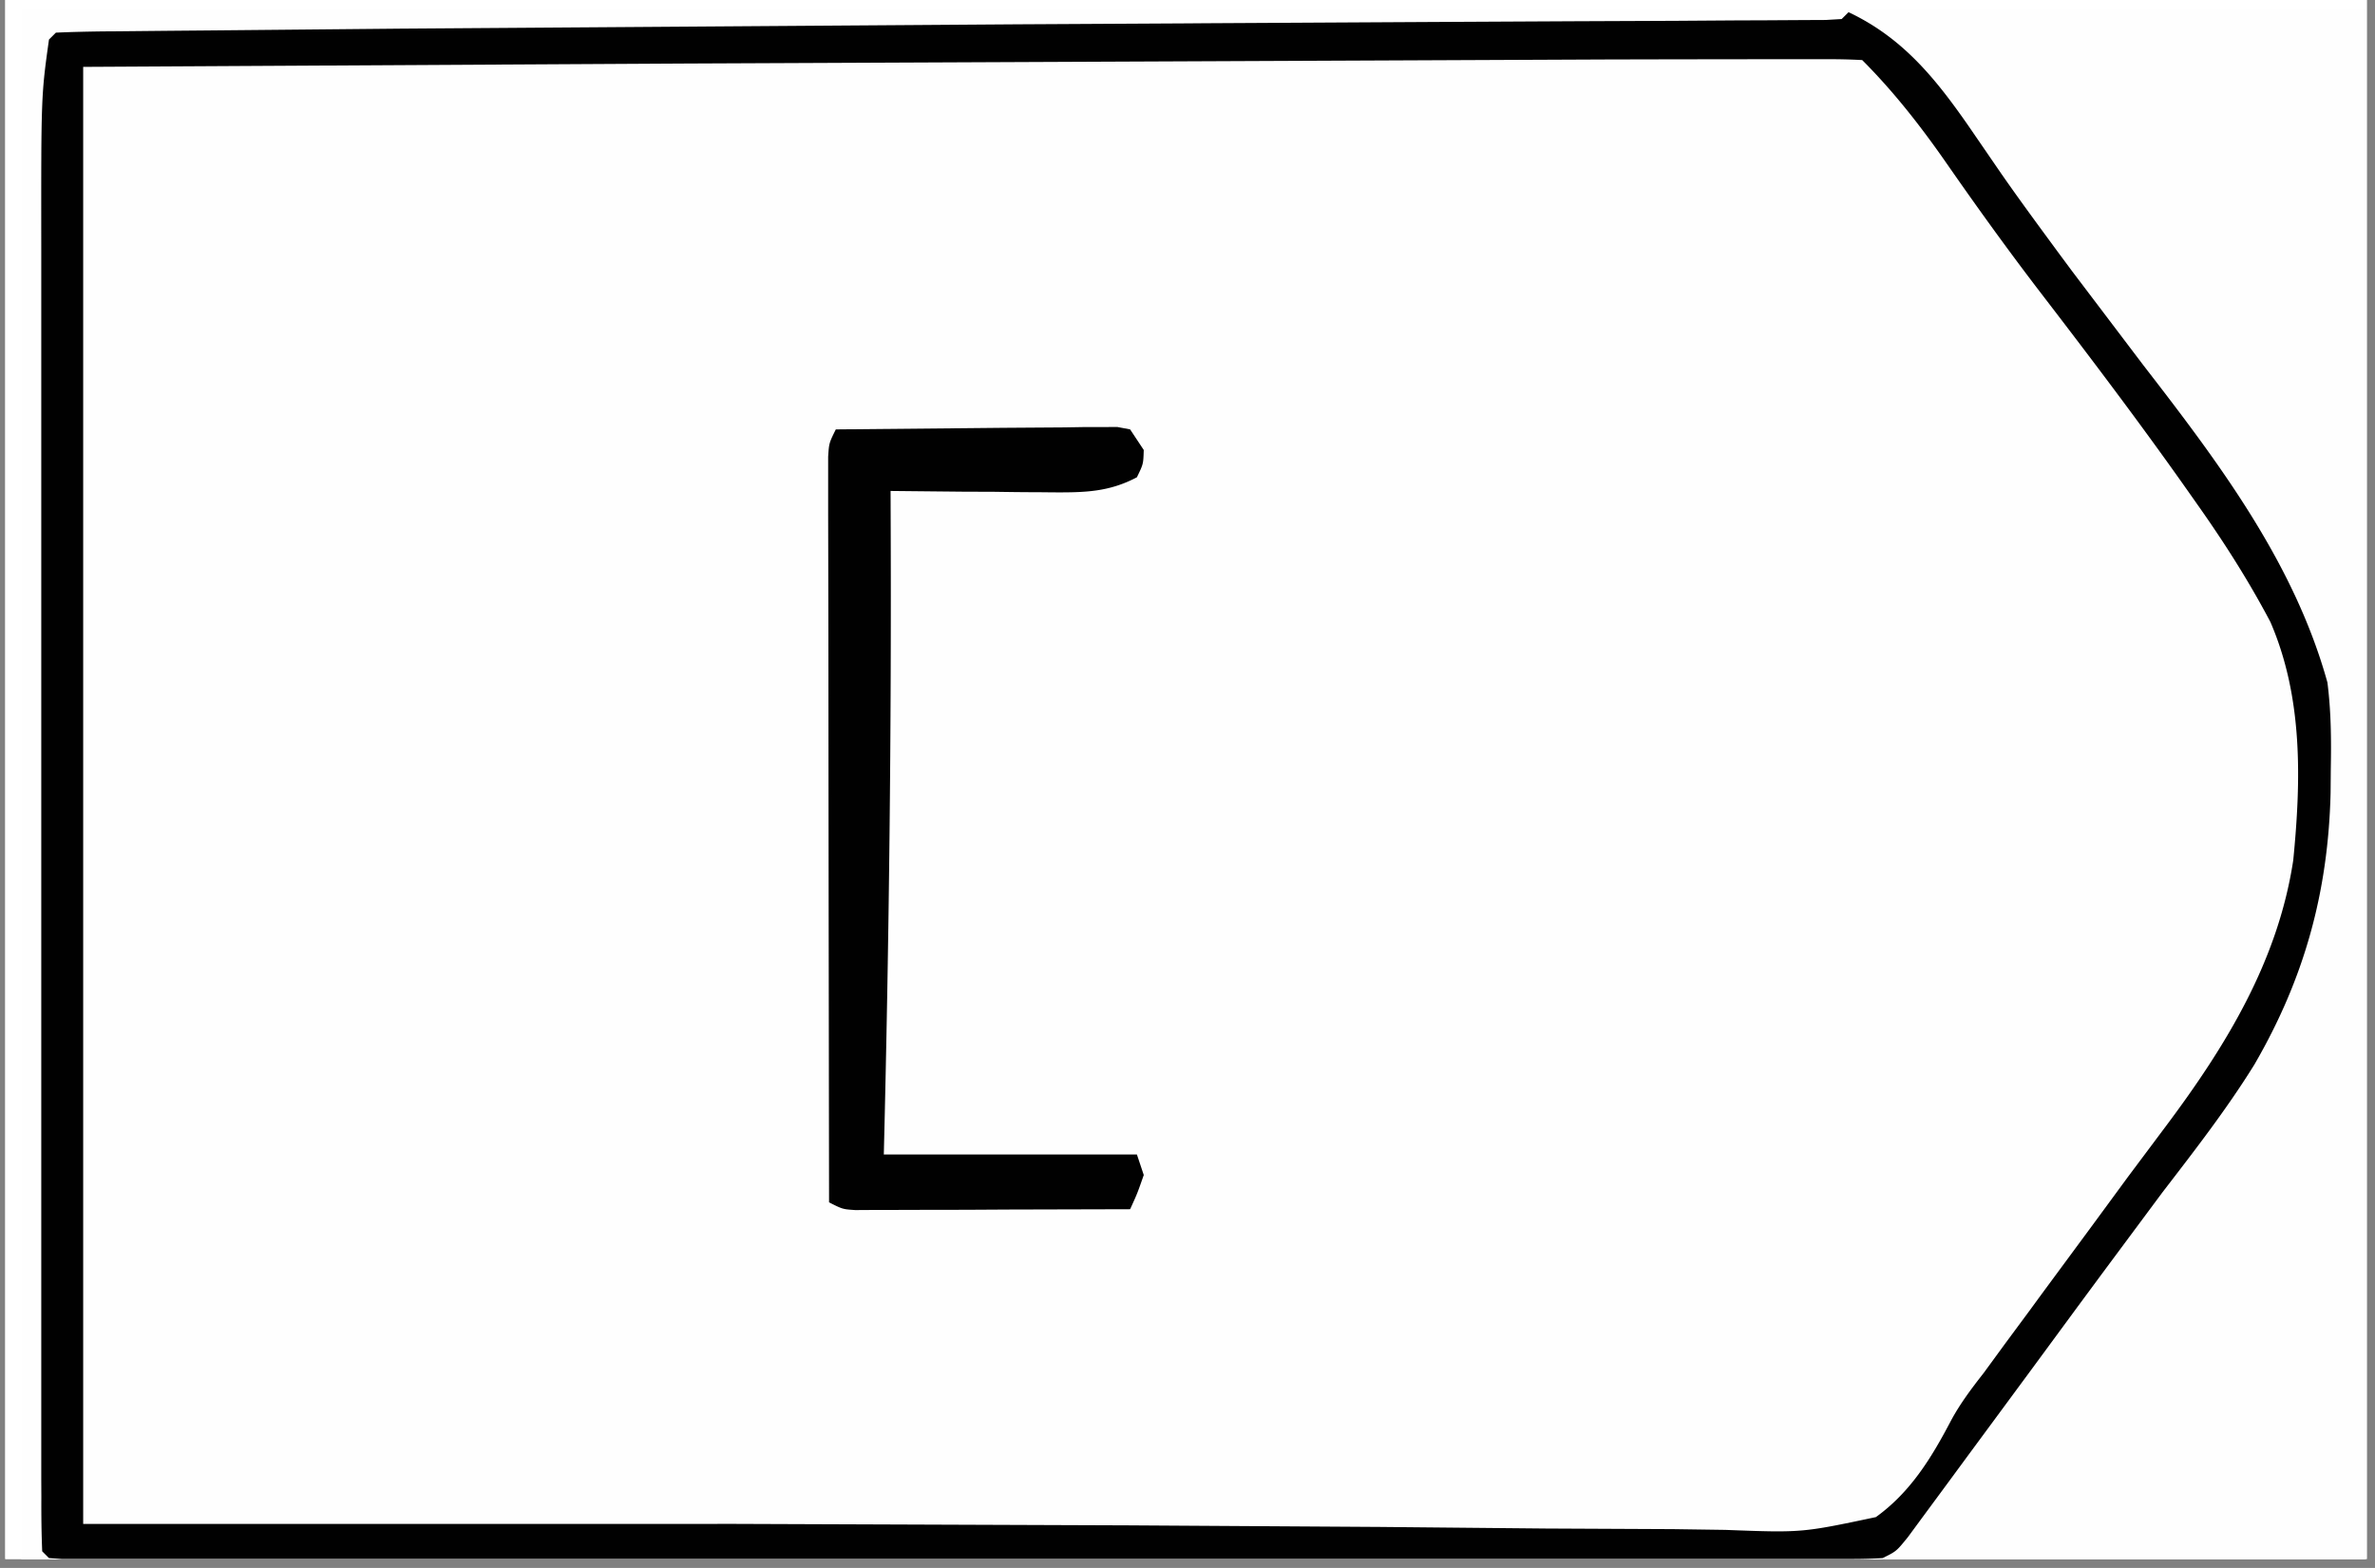
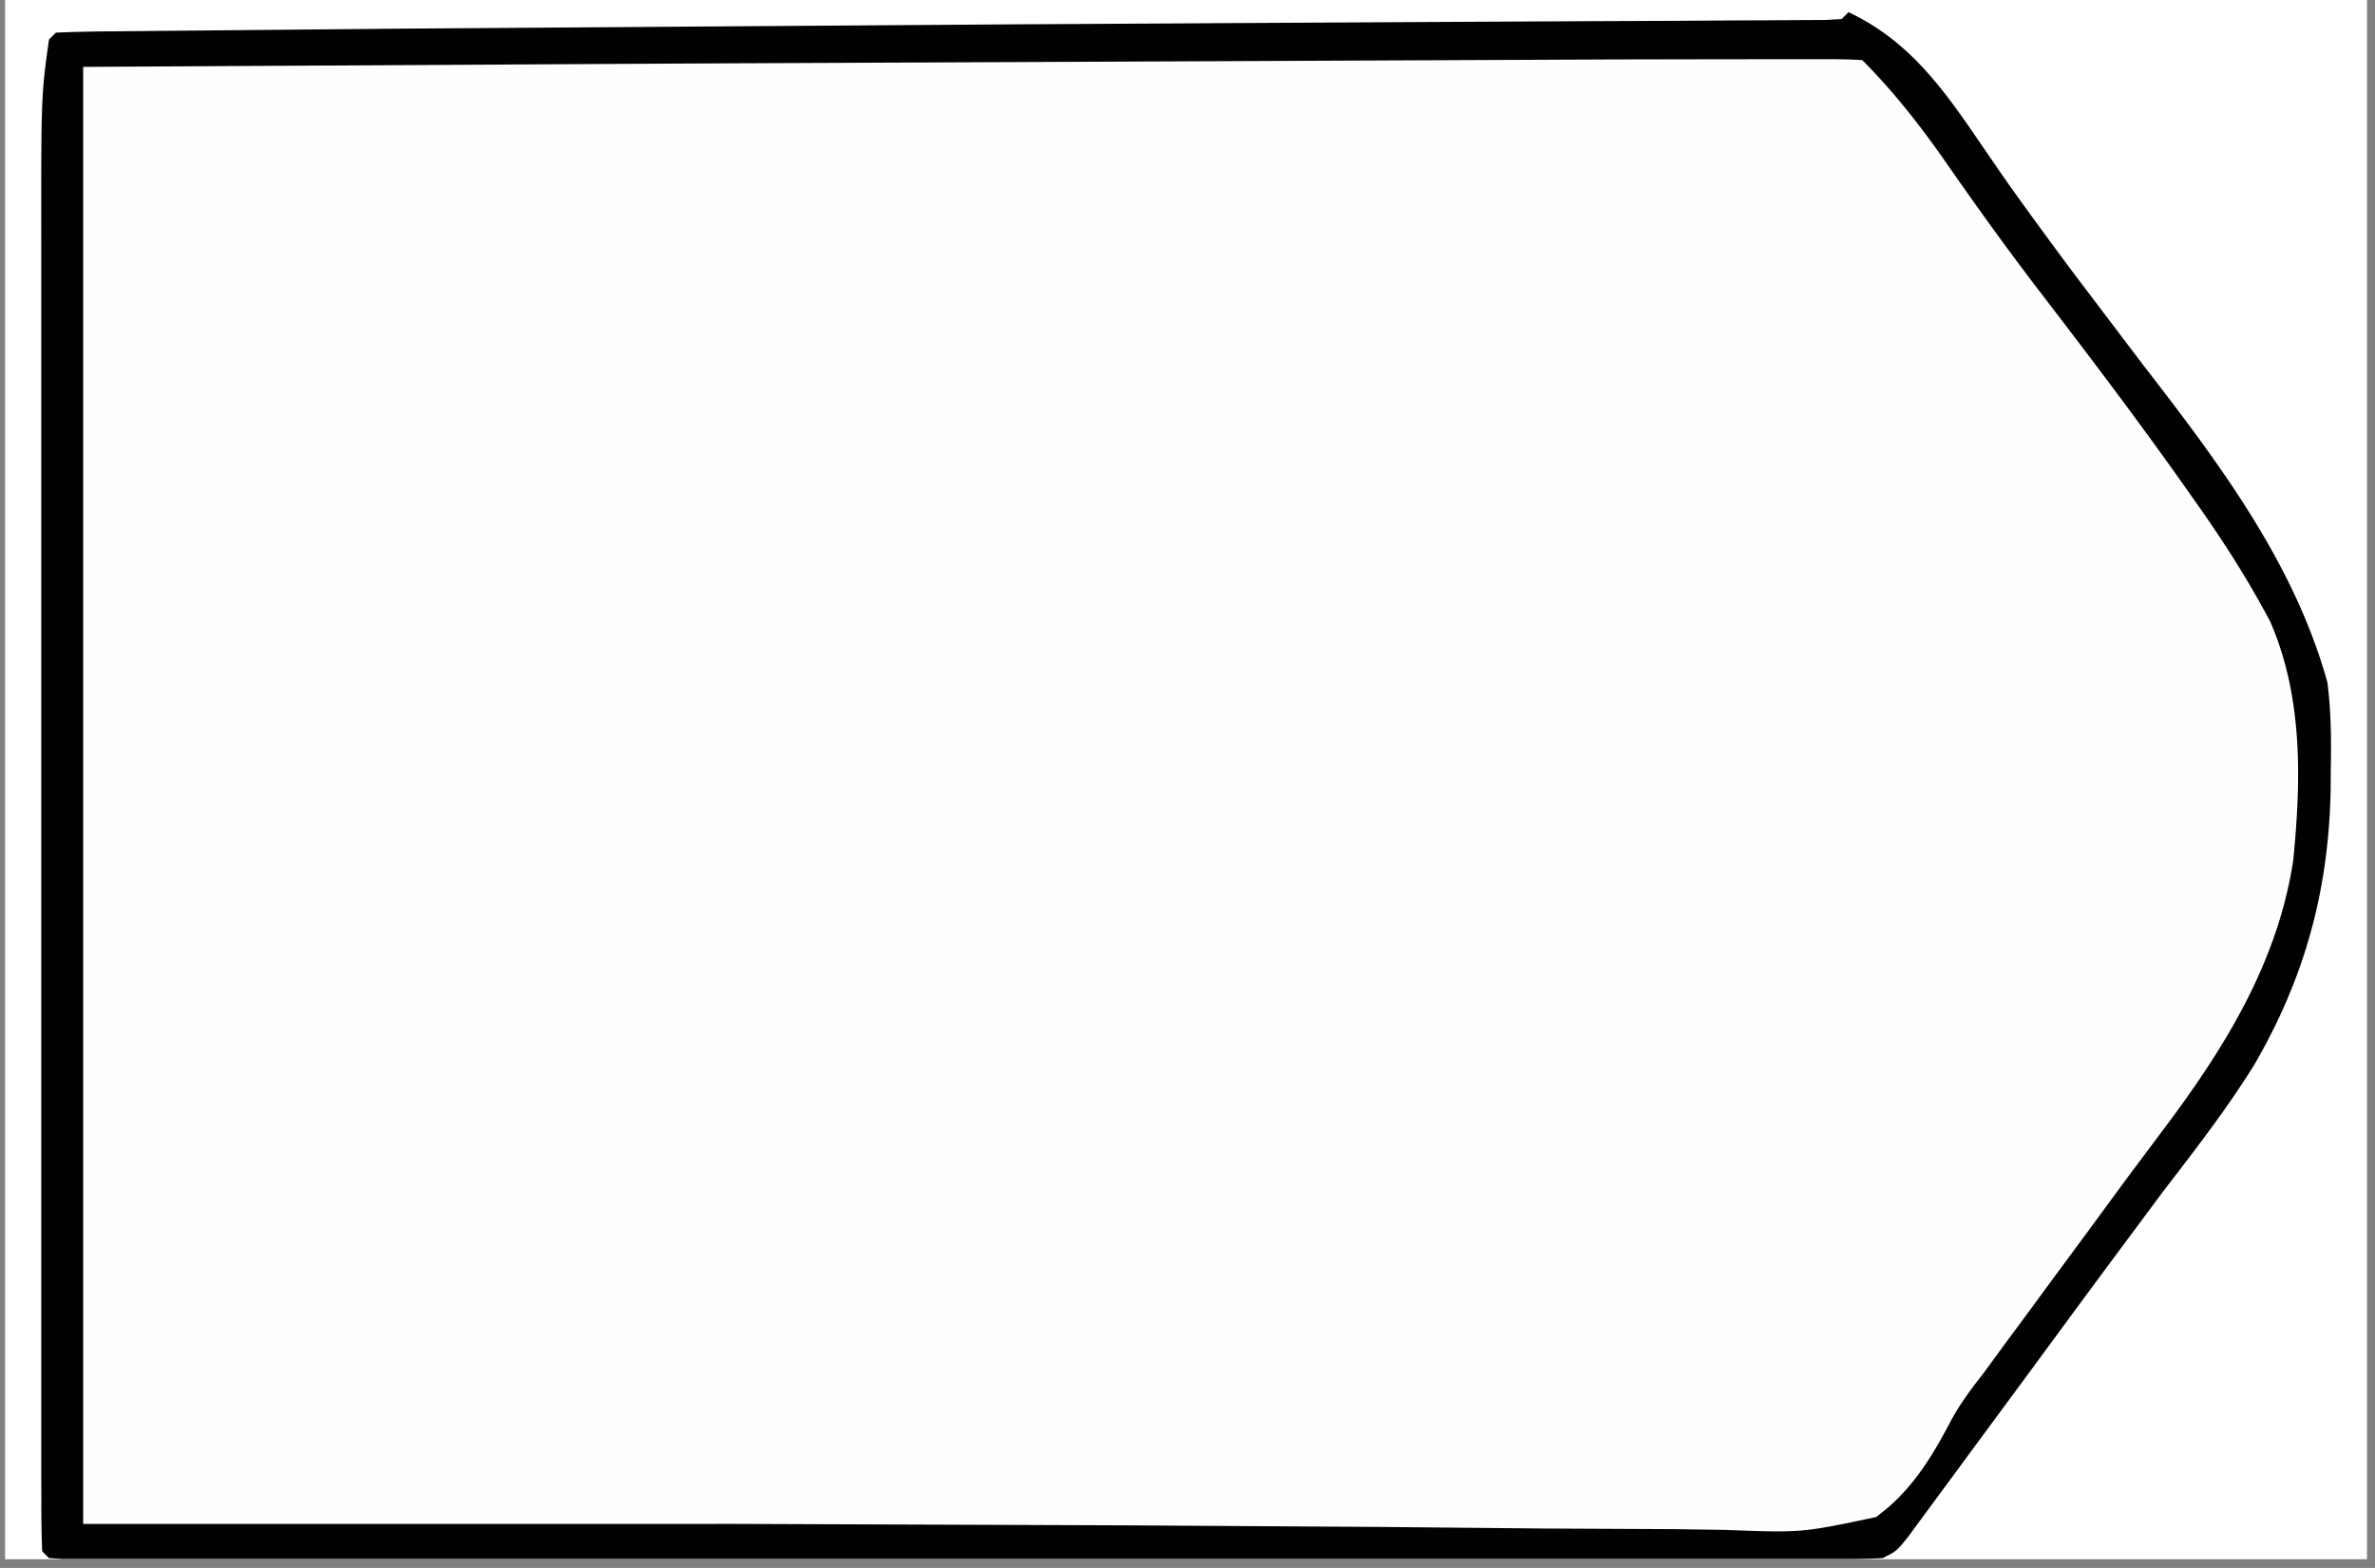
<svg xmlns="http://www.w3.org/2000/svg" width="265" zoomAndPan="magnify" viewBox="0 0 198.75 131.25" height="175" preserveAspectRatio="xMidYMid meet">
  <rect x="0" y="0" width="198.75" height="131.25" fill="#808080" stroke="none" />
  <defs>
    <clipPath id="A">
      <path d="M.441 0h197.621v130.504H.441zm0 0" clip-rule="nonzero" />
    </clipPath>
    <clipPath id="B">
      <path d="M1.793.781h196.129v129.723H1.793zm0 0" clip-rule="nonzero" />
    </clipPath>
    <clipPath id="C">
      <path d="M1.793.781h196.129V102H1.793zm0 0" clip-rule="nonzero" />
    </clipPath>
    <clipPath id="D">
-       <path d="M1.793.781h196.129V99H1.793zm0 0" clip-rule="nonzero" />
-     </clipPath>
+       </clipPath>
    <clipPath id="E">
-       <path d="M1.793.781h196.129v129.723H1.793zm0 0" clip-rule="nonzero" />
-     </clipPath>
+       </clipPath>
    <path id="F" d="M.441 0h197.621v130.504H.441zm0 0" />
-     <path id="G" d="M-19.875-13.125h238.5v157.5h-238.5z" />
+     <path id="G" d="M-19.875-13.125v157.5h-238.5z" />
  </defs>
  <g clip-path="url(#A)" fill="#fff">
    <use href="#F" />
    <use href="#F" />
  </g>
  <g clip-path="url(#B)">
    <g fill="#fff">
      <use href="#G" />
      <use href="#G" />
    </g>
    <g fill="#fefefe">
      <use href="#G" />
      <path d="M276.098-727.375l5.82-.008 6.734-.008h2.473 3.352 1.887c1.473.07 1.473.07 2.617.637v1.52l-.039 100.246v2.172l-.008 34.535-.008 35.629-.008 19.93.426 79.555.078 5.285.02 1.285.184 35.707v9.113 15.117 17.441 15.215 9 8.324 3.051 4.152 1.223c-.008 2.766-.008 2.766-.645 4.035-2.109.707-4.062.672-6.258.68l-1.402.02-3.031.027-4.848.043-10.375.09-11.867.113-4.68.035-15.277.348c-11.707.434-23.414.48-35.121.523l-9.109.035-15.777.063-23.059.09-37.789.156-4.555.02-90.437.363-80.523.426-1.266.008-13.383.105-138.461.34-24.301-.02h-10.52l-71.191-.027-.609-115.809v-1.336l.035-17.336.035-18.09.016-8.113.012-4.164.008-1.801c0-3.086-.09-6.145-.273-9.223-.551-9.238-.445-18.496-.434-27.754v-8.031l.008-13.867.008-20.047.008-32.551.012-31.594v-11.758l.035-81.059c2.258-1.062 4.059-1.293 6.547-1.293l2.289-.012h2.496l2.668-.008h7.355l7.969-.008 13.922-.02 20.508-.023 32-.047 81.914-.141 8.465-.02 154.492-.699 9.172-.062 99.859-.867 67.168-.535 10.723-.059 63.941-.27m-495.301 546.883c.816-.059 1.641-.086 2.465-.086l1.613-.02 1.809-.008 1.895-.02 6.336-.035 3.379-.023 42.527-.187 5.539-.008 1.395-.012 22.285-.121 22.883-.098 12.852-.074 10.945-.035 5.582-.035c9.117-.133 9.117-.133 12.523.762 1.531.863 2.195 1.625 3.367 3.027.629 1.07 1.223 2.16 1.781 3.27.645.887 1.313 1.766 1.992 2.633l1.871 2.555 1.027 1.41 8.723 12.023 3.781 5.195c12.859 17.496 12.859 17.496 14.508 27.281.348 3.398.313 6.766.16 10.172l-.078 1.801c-.836 8.477-5.488 16.633-10.344 23.488l-1.594 2.188-.922 1.262-5.043 6.844-5.008 6.891c-2.684 3.75-5.387 7.422-8.395 10.922-1.246 1.492-1.246 1.492-2.027 2.953-.965 1.633-1.906 2.988-3.234 4.344-2.102.809-4.059.754-6.301.691l-1.906.02c-2.102.008-4.211-.02-6.309-.055l-4.539.012a943.58 943.58 0 0 1-11.023-.055l-12.832-.055-22.891-.098-23.602-.105-5.512-.016-42.148-.168-4.43-.027-6.02-.035-1.789-.012-1.621-.008-1.402-.008c-1.125-.082-1.125-.082-2.27-.656-.523-1.57-.645-2.512-.664-4.133l-.016-1.5-.012-1.637-.016-1.75-.043-5.754-.039-4.059-.086-10.898-.055-6.758.035-82.754.035-1.293c.133-4.852.133-4.852.285-6.578zm-146.508-2.516l25.938-.348 16.574-.273 11.484-.152 6.684-.113c10.918-.348 10.918-.348 15.402 1.109 3.383 2.242 5.379 5.426 7.25 8.945 1.301 2.313 2.934 4.391 4.527 6.516l1.844 2.574 4.625 6.445 1.863 2.57 4.758 6.508c5.617 7.563 11.043 15.262 12.352 24.844.789 8.176-.363 15.793-3.613 23.34l-1.543 3.004-.789 1.527c-2.914 5.309-6.609 10.063-10.234 14.887l-4.324 5.879-2.969 4.043-1.34 1.816c-2.633 3.555-5.379 6.969-8.25 10.328-1.348 1.563-1.348 1.563-2.25 3.391l-1.332 1.648c-1.578.355-2.668.469-4.234.441l-1.312.02h-4.402l-3.227.016-8.977.02-9.609.035-18.742.035-21.066.027-41.863.051h-18.629-5.754-6.672-2.426c-1.109 0-2.207 0-3.309-.008h-1.859l-1.375-.07-.566-.566a46.59 46.59 0 0 1-.09-2.953l-.016-1.941v-2.156l-.02-2.25-.027-4.871-.043-7.758-.09-15.145-.105-19.098-.035-6.418-.523-27.277c-.273-7.723-.266-15.434-.23-23.148v-4.32l.035-10.355 11.133-.125 1.809-.023 22.723-.195 11.563-.082 31.285-.371M-120.902 3.848l1.934-.008c9.109-.008 18.211.152 27.32.461 4.254.145 8.488.152 12.754.09l1.594-.02 7.703-.141 2.754-.035 1.27-.055c1.176 0 1.176 0 3.258.313 1.605 1.301 1.605 1.301 2.863 2.863l.93 1.152.816 1.125.949 1.285.992 1.375 2.137 2.938 1.098 1.504 5.176 7.051 1 1.367 5.594 7.492 4.211 5.629.91 1.223c4.82 6.52 9.281 12.91 10.539 21.113.141 1.984.141 3.953.105 5.941l-.02 1.613-.059 3.121-.02 3.164c-.176 5.801-2.836 11.66-5.629 16.652a93.31 93.31 0 0 1-3.535 5.012l-1.578 2.109-2.605 3.465c-2.055 2.715-4.039 5.473-5.98 8.273-4.066 5.824-8.391 11.449-12.742 17.07l-.586 1.25c-.965 1.746-1.789 2.723-3.422 3.898-3.73 1.039-7.824.684-11.652.641l-3.617.016c-3.27.02-6.547 0-9.82-.016-3.445-.02-6.895 0-10.34.008a5498.78 5498.78 0 0 1-19.664-.016l-22.105-.012c-12.77.02-25.547.012-38.32-.027-5.723-.016-11.449-.016-17.184 0h-3.187l-5.84.027c-9.387.035-9.387.035-12.859-.621l-.578-.566c-.051-1.578-.078-3.137-.07-4.715l-.008-1.52.008-5.07-.008-3.617v-9.867V96.48l.008-17.324-.008-20.039V41.941 31.664l.008-9.656-.008-3.547.008-4.848-.008-1.41c.008-2.598.219-5.187.656-7.75l28.598-.223 13.293-.105 52.969-.277m279.027-186.633c1.504 1.043 1.504 1.043 2.613 2.438l1.285 1.586c1.691 2.297 3.34 4.637 4.945 7.016 1.691 2.5 3.492 4.93 5.289 7.359l1.027 1.391 5.273 7.094c3.898 5.23 7.711 10.453 11.063 16.066l1.008 1.691c3.574 6.492 4.434 13.531 4.344 20.84-.285 8.734-2.941 15.668-7.391 23.027-2.312 3.703-4.84 7.18-7.516 10.621a309.43 309.43 0 0 0-9.324 12.695c-1.859 2.672-3.828 5.215-5.891 7.723-1.34 1.703-2.492 3.496-3.625 5.332-.969 1.301-1.703 1.977-3.102 2.809-1.508.223-2.891.348-4.406.391l-1.355.055c-6.285.238-12.566.211-18.852.203h-4.227-10.219-8.301-3.609-22.52-19.328-24.883-1.187-8.305-11.148-4.105-5.574-1.656l-3.773-.07-.578-.578c-.051-1.594-.07-3.172-.07-4.762v-1.531-5.125-3.664-9.965-10.418-17.504-20.25-17.355-10.383-9.762-3.582-4.895-1.437c.008-2.242.098-4.297.648-6.48 14.852-.699 29.715-.707 44.574-.762l8.633-.043 21.508-.09 17.469-.082 20.398-.098 10.762-.043 10.086-.043 3.684-.02 5.051-.016 1.465-.012c3.27-.008 6.602.027 9.82.633M-337.086 1.598l19.363-.152 9.172-.113 4.527-.105c10.184-.34 10.184-.34 14.395.938 2.641 1.703 4.148 4.051 5.637 6.773l.629 1.242c.852 1.605 1.941 2.973 3.074 4.391l2.18 2.836c2.766 3.609 5.488 7.234 8.102 10.961a240.18 240.18 0 0 0 4.102 5.621c11.699 15.551 11.699 15.551 12.922 25.438.719 8.211.055 15.969-3.305 23.543-3.875 8.289-9.367 15.348-14.914 22.563l-6.684 8.965c-2.687 3.664-5.379 7.309-8.305 10.773l-.707 1.109c-1.004 1.418-1.914 2.43-3.309 3.477-2.648.672-5.289.609-8.012.566l-2.453.027c-2.234.008-4.457 0-6.691-.02a621.58 621.58 0 0 0-7.141.02 2708.85 2708.85 0 0 1-13.801-.008 2684.29 2684.29 0 0 0-15.863 0h-25.363c-10.227-.02-20.461 0-30.687.051l-12.703.055-9.668.043-8.879.02-3.18.016h-4.254l-1.25.02c-1.125-.008-1.125-.008-2.926-.223-1.355-2.02-1.48-3.309-1.719-5.719-.043-1.488-.07-2.953-.062-4.434v-1.312l.008-4.363.012-3.172.254-40.895.07-9.09.863-58.707 54.242-.867 8.59-.078 43.734-.187M235.746-184.02l1.598-.016 1.746-.012 1.852-.016 6.184-.055 4.422-.035 40.379-.211 5.406-.02h1.355l21.738-.152 22.332-.121 12.539-.082 11.797-.043 4.324-.043c8.906-.16 8.906-.16 12.301.895 2.215 1.426 3.563 3.324 4.813 5.613l.914 1.832a67.98 67.98 0 0 0 1.746 2.395l1.477 2.113.844 1.203 2.801 4.02 1.09 1.566 4.672 6.723 5.352 7.563c5.973 8.184 10.535 16.297 11.797 26.52.484 8.832-.781 17.141-4.582 25.199-3.43 6.508-7.816 12.324-12.23 18.203l-3.84 5.305-1.355 1.906-.707.992-8.207 11.387-1.285 1.754-1.035 1.391-.852 1.129c-.984 1.035-1.809 1.469-3.129 2.02-1.258.145-1.258.145-2.648.145l-1.613.008-1.766-.008-1.887.008c-2.082 0-4.176-.008-6.266-.008h-4.484-10.918l-12.707-.012c-7.562 0-15.121-.008-22.68-.016-7.34 0-14.676-.012-22.016-.012h-2.738c-8.348 0-16.695 0-25.043-.008h-8.871c-3.98 0-7.949-.008-11.93-.008h-4.387c-1.984 0-3.977-.008-5.965-.008h-1.781l-1.602-.012h-1.391l-1.039-.07-.574-.566c-.055-1.613-.082-3.211-.07-4.816l-.012-1.551v-5.176l-.008-3.699-.008-10.062v-8.398l-.012-19.801-.008-20.445-.016-17.527v-10.48l-.012-9.852v-3.629-4.93l-.008-1.461c.008-1.746.082-3.316.594-5l.711-.863c1.648-.539 3.172-.656 4.898-.664M154.695 1.02c4.527 2.137 7.281 5.551 10.082 9.586l2.703 3.938c1.598 2.297 3.262 4.547 4.918 6.801l1.02 1.375 5.949 7.855c6.281 8.121 12.617 16.52 15.402 26.555.309 2.438.328 4.824.281 7.27l-.016 1.98c-.203 8.316-2.199 15.535-6.383 22.742-2.32 3.742-5.031 7.227-7.707 10.711l-5.07 6.828-1.996 2.703-4.121 5.605-5.016 6.801-1.727 2.348-2.172 2.945-1.187 1.613c-.957 1.18-.957 1.18-2.102 1.746-.848.055-1.691.078-2.543.078h-5.316-6.355-4.527-11.059-8.988-3.883-24.332-20.906-28.121-8.977-10.937-5.582-6.035-4.84l-1.055-.078-.566-.566c-.062-1.516-.078-3.023-.07-4.539l-.008-1.465v-4.875-3.484-9.496-9.941-16.723-19.293-16.562-9.898-9.316-3.414c-.012-12.832-.012-12.832.645-17.539l.578-.578c1.301-.059 2.613-.086 3.914-.105l1.277-.008 4.289-.043 3.137-.027 8.75-.082 7.441-.07 51.66-.363 14.16-.078 1.578-.012 18.895-.105 12.023-.062 8.422-.035 5.141-.035 2.375-.008 3.223-.02 1.82-.008 1.336-.078zm164.02-.211l22.148-.277 14.684-.219 10.109-.125 5.852-.098c9.563-.266 9.563-.266 13.355.93 2.898 1.855 4.645 4.504 6.246 7.477 1.004 1.781 2.234 3.379 3.457 5.008l1.398 1.996 5.07 7.102.949 1.305 6.035 8.219c11.539 15.527 11.539 15.527 13.266 24.543.879 8.559 1.063 17.617-2.445 25.59-3.449 7.438-8.312 13.816-13.312 20.27-2.703 3.512-5.199 7.148-7.672 10.816-2.289 3.371-4.699 6.617-7.215 9.816-1 1.293-1.957 2.617-2.879 3.973l-1.18 1.578c-1.551.516-2.465.648-4.059.656l-1.445.016H379.5l-1.664.02-3.582.027-5.664.043-12.035.098-13.93.105-5.582.035-3.43.039h-1.57l-1.445.016-1.258.008c-1.215.082-2.277.348-3.445.648a76.99 76.99 0 0 1-3.547.078h-2.074l-2.152-.008-2.152.008h-3.961c-1.578-.078-1.578-.078-3.297-.645-1.633-.055-3.254-.082-4.883-.082h-1.516-4.965-3.437-7.215-9.262-7.105-3.414-4.766-1.43c-2.047.012-3.863.125-5.828.648-1.543.098-3.031.055-4.582 0l-.566-.566c-1.262-.027-2.508-.008-3.758.027l-2.324.035-3.66.078-3.535.063-2.145.043-1.762-.246c-.961-.859-.961-.859-1.711-2.289a43.16 43.16 0 0 1-.207-4.867l-.008-1.508.02-5 .008-3.59.027-9.766.027-8.164.133-28.375.008-2.285.223-31.426.051-6.465.09-10.141.027-3.742.051-5.09.012-1.527c.016-1.152.051-2.305.105-3.457l.574-.574a32.02 32.02 0 0 1 2.289-.09l1.504-.02 1.676-.008 1.766-.016 5.91-.047 4.234-.035 26.234-.176 2.516-.012 1.266-.008 6.461-.035 32.871-.336" />
    </g>
    <path fill="#010101" d="M189.875-469.828l14.129-.133 9.914-.117 9.137-.09 3.281-.051c3.102-.07 6.043-.09 9.082.566 1.969 1.453 2.934 2.988 4.016 5.152l1.613 2.117 1.57 2.102.875 1.172 7.719 10.438 5.328 7.129c14.469 18.992 14.469 18.992 15.887 29.898.789 8.449-.301 16.102-3.793 23.867-1.859 4.035-4.039 7.66-6.617 11.277l-1.066 1.508a189.31 189.31 0 0 1-7.504 9.789c-2.215 2.715-4.281 5.523-6.32 8.391-2.328 3.262-4.695 6.488-7.16 9.652l-.762.996c-1.32 1.684-2.527 3.094-4.352 4.203-1.621.219-1.621.219-3.555.23l-2.25.035h-2.516l-2.711.027-7.605.051-8.242.063-15.402.105-20.375.145-1.469.008-1.48.008-29.051.223-9.227.063-14.824.105-6.895.055c-20.555.156-20.555.156-27.848-.551l-.574-.566a124.32 124.32 0 0 1-.082-4.824v-1.551-5.18l-.008-3.699-.008-10.07v-8.398l-.008-19.809-.02-20.465-.008-17.535-.012-10.48v-9.871-3.625-4.93l-.008-1.465c.008-1.168.07-2.34.152-3.5l1.141-1.723c1.402-.223 1.402-.223 3.199-.23l2.074-.016h2.289l2.41-.02 6.617-.016 7.047-.035 15.227-.062 9.418-.035h1.57l3.137-.02 18.93-.062 35.988-.246m-105.609 4.184v120.816l48.273.039 14.906.008 29.172-.027 18.816.008 13.426.012 7.871.016h7.266l2.648.02c2.617.043 5.078 0 7.633-.648 1.992-1.453 3.25-3.094 4.582-5.152l2-2.625 1.934-2.668 2.109-2.891 1.02-1.402c1.258-1.711 2.551-3.375 3.855-5.051 7.148-9.25 14.055-18.461 18.281-29.457l.594-1.437c1.879-5.152 1.641-10.934.754-16.277-3.004-12.406-11.133-22.043-18.84-31.867l-4.547-5.914-1.703-2.227c-1.523-1.996-2.879-3.988-4.094-6.207-1.648-2.863-3.352-5.531-5.945-7.645-4.105-1.773-8.766-1.312-13.137-1.176-1.32 0-2.641 0-3.961-.012l-10.723.125-11.273.078-18.937.18-19.391.195-1.203.008-4.797.027-36.937.328-3.828.043-1.809.02-1.559.016c-7.508.117-14.949.426-22.457.746M318.715.809l22.148-.277 14.684-.219 10.109-.125 5.852-.098c9.563-.266 9.563-.266 13.355.93 2.898 1.855 4.645 4.504 6.246 7.477 1.004 1.781 2.234 3.379 3.457 5.008l1.398 1.996 5.07 7.102.949 1.305 6.035 8.219c11.539 15.527 11.539 15.527 13.266 24.543.879 8.559 1.063 17.617-2.445 25.59-3.449 7.438-8.312 13.816-13.312 20.27-2.703 3.512-5.199 7.148-7.672 10.816-2.289 3.371-4.699 6.617-7.215 9.816-1 1.293-1.957 2.617-2.879 3.973l-1.18 1.578c-1.551.516-2.465.648-4.059.656l-1.445.016H379.5l-1.664.02-3.582.027-5.664.043-12.035.098-13.93.105-5.582.035-3.43.039h-1.57l-1.445.016-1.258.008c-1.215.082-2.277.348-3.445.648a76.99 76.99 0 0 1-3.547.078h-2.074l-2.152-.008-2.152.008h-3.961c-1.578-.078-1.578-.078-3.297-.645-1.633-.055-3.254-.082-4.883-.082h-1.516-4.965-3.437-7.215-9.262-7.105-3.414-4.766-1.43c-2.047.012-3.863.125-5.828.648-1.543.098-3.031.055-4.582 0l-.566-.566c-1.262-.027-2.508-.008-3.758.027l-2.324.035-3.66.078-3.535.063-2.145.043-1.762-.246c-.961-.859-.961-.859-1.711-2.289a43.16 43.16 0 0 1-.207-4.867l-.008-1.508.02-5 .008-3.59.027-9.766.027-8.164.133-28.375.008-2.285.223-31.426.051-6.465.09-10.141.027-3.742.051-5.09.012-1.527c.016-1.152.051-2.305.105-3.457l.574-.574a32.02 32.02 0 0 1 2.289-.09l1.504-.02 1.676-.008 1.766-.016 5.91-.047 4.234-.035 26.234-.176 2.516-.012 1.266-.008 6.461-.035 32.871-.336m-38.453 3.793l-45.41.426v.949l-.266 64.621-.168 18.613-.055 6.348-.086 11.961-.012 1.152-.023 7.184-.02 3.402-.008 2.086v1.844c0 1.578 0 1.578.637 3.227l62.383.035 20.789.008 21.34.012 13.16.008 10.102.008h4.141 5.652l1.648.008c5.141.02 5.141.02 10.23-.645 1.699-1.262 1.699-1.262 2.895-3.043l.703-.93 1.426-1.941c.672-.922 1.363-1.82 2.063-2.723 2.059-2.66 3.98-5.363 5.754-8.219 1.461-2.344 3.031-4.559 4.723-6.73l.727-.93 3.172-4.055c6.16-7.863 11.93-16.277 13.465-26.402.449-7.52.246-14.41-3.066-21.301-2.785-5.441-6.508-10.238-10.191-15.09l-5.07-6.836-1.984-2.707-4.121-5.594-1.066-1.437-1.957-2.668c-.602-.824-1.223-1.641-1.859-2.437-1.031-1.48-1.031-1.48-1.766-3.219-.922-1.828-1.711-3.121-3.25-4.469-3.449-1.949-8.023-1.48-11.867-1.473l-4.832.098-6.414.047-11.008.113-15.785.168-24.734.25-29.988.281m-617.348-3.004l19.363-.152 9.172-.113 4.527-.105c10.184-.34 10.184-.34 14.395.938 2.641 1.703 4.148 4.051 5.637 6.773l.629 1.242c.852 1.605 1.941 2.973 3.074 4.391l2.18 2.836c2.766 3.609 5.488 7.234 8.102 10.961a240.18 240.18 0 0 0 4.102 5.621c11.699 15.551 11.699 15.551 12.922 25.438.719 8.211.055 15.969-3.305 23.543-3.875 8.289-9.367 15.348-14.914 22.563l-6.684 8.965c-2.687 3.664-5.379 7.309-8.305 10.773l-.707 1.109c-1.004 1.418-1.914 2.43-3.309 3.477-2.648.672-5.289.609-8.012.566l-2.453.027c-2.234.008-4.457 0-6.691-.02a621.58 621.58 0 0 0-7.141.02 2708.85 2708.85 0 0 1-13.801-.008 2684.29 2684.29 0 0 0-15.863 0h-25.363c-10.227-.02-20.461 0-30.687.051l-12.703.055-9.668.043-8.879.02-3.18.016h-4.254l-1.25.02c-1.125-.008-1.125-.008-2.926-.223-1.355-2.02-1.48-3.309-1.719-5.719-.043-1.488-.07-2.953-.062-4.434v-1.312l.008-4.363.012-3.172.254-40.895.07-9.09.863-58.707 54.242-.867 8.59-.078 43.734-.187m-103.707 4l-.762 56.941-.035 5.25-.09 12.324-.098 12.625-.078 11.059-.055 6.508-.043 7.145-.027 2.137-.008 1.953-.008 1.691c.051 1.348.246 2.473.637 3.762l46.473.023 21.59.02 18.859.008 9.949.012 20.199-.047 11.371.055 7.781.027 3.676.043c5.398.188 5.398.188 10.688-.719 1.941-1.18 3.086-2.785 4.289-4.699l.859-1.598 1.809-2.445 1.668-2.352a302.27 302.27 0 0 1 7.355-9.91c3.543-4.586 6.957-9.215 10.18-14.027l.977-1.457c4.254-6.445 8.055-13.742 8.605-21.578.23-6.785-1.25-12.609-4.254-18.656l-.629-1.34c-2.613-5.203-6.238-9.746-9.73-14.391l-5.273-7.137-7.641-10.207c-1.008-1.328-1.809-2.676-2.578-4.148-1.523-2.68-3.121-5.047-5.637-6.871-4.59-1.668-9.746-1.152-14.551-1.039h-4.441c-3.172-.008-6.344.02-9.516.07l-13.766.117-22.34.16-21.687.191h-1.355l-6.715.039-55.648.461m75.082-188.605l25.938-.348 16.574-.273 11.484-.152 6.684-.113c10.918-.348 10.918-.348 15.402 1.109 3.383 2.242 5.379 5.426 7.25 8.945 1.301 2.313 2.934 4.391 4.527 6.516l1.844 2.574 4.625 6.445 1.863 2.57 4.758 6.508c5.617 7.563 11.043 15.262 12.352 24.844.789 8.176-.363 15.793-3.613 23.34l-1.543 3.004-.789 1.527c-2.914 5.309-6.609 10.063-10.234 14.887l-4.324 5.879-2.969 4.043-1.34 1.816c-2.633 3.555-5.379 6.969-8.25 10.328-1.348 1.563-1.348 1.563-2.25 3.391l-1.332 1.648c-1.578.355-2.668.469-4.234.441l-1.312.02h-4.402l-3.227.016-8.977.02-9.609.035-18.742.035-21.066.027-41.863.051h-18.629-5.754-6.672-2.426c-1.109 0-2.207 0-3.309-.008h-1.859l-1.375-.07-.566-.566a46.59 46.59 0 0 1-.09-2.953l-.016-1.941v-2.156l-.02-2.25-.027-4.871-.043-7.758-.09-15.145-.105-19.098-.035-6.418-.523-27.277c-.273-7.723-.266-15.434-.23-23.148v-4.32l.035-10.355 11.133-.125 1.809-.023 22.723-.195 11.563-.082 31.285-.371m38.648 3.137l-24.16.18-7.043.063-81.949.852a1190.65 1190.65 0 0 0-.516 45.742l.055 8.094.098 15.199.113 17.352.25 35.574 2.195-.008 8.047-.02 3.484-.008 5.008-.02 1.578-.008a131.52 131.52 0 0 1 3.73.063l.574.574c6.559 1.082 13.426.633 20.039.578l.574-1.152-13.742-.566 4.457.016 41.535.133 21.352.063 18.609.055 9.855.035 9.27.016 3.402.02 4.652.008 1.363.02c1.43.016 1.43.016 3.457-.363 1.684-1.297 1.684-1.297 2.863-2.867l.992-1.215.902-1.203 1.031-1.383 1.078-1.457 1.145-1.531 8.102-11.109 4.848-6.617c7.113-9.488 13.125-18.23 14.949-30.227.691-5.93-.594-11.687-2.668-17.262-3.773-8.488-10.086-15.988-15.613-23.391l-4.094-5.543-8.738-11.793-.844-1.125-.789-1.055-.684-.906-.762-.992-.887-1.473-1.406-1.391a27.36 27.36 0 0 0-5.016-.285l-1.551.008-5.152.082-3.684.035-7.941.105-12.371.105M154.695 1.02c4.527 2.137 7.281 5.551 10.082 9.586l2.703 3.938c1.598 2.297 3.262 4.547 4.918 6.801l1.02 1.375 5.949 7.855c6.281 8.121 12.617 16.52 15.402 26.555.309 2.438.328 4.824.281 7.27l-.016 1.98c-.203 8.316-2.199 15.535-6.383 22.742-2.32 3.742-5.031 7.227-7.707 10.711l-5.07 6.828-1.996 2.703-4.121 5.605-5.016 6.801-1.727 2.348-2.172 2.945-1.187 1.613c-.957 1.18-.957 1.18-2.102 1.746-.848.055-1.691.078-2.543.078h-5.316-6.355-4.527-11.059-8.988-3.883-24.332-20.906-28.121-8.977-10.937-5.582-6.035-4.84l-1.055-.078-.566-.566c-.062-1.516-.078-3.023-.07-4.539l-.008-1.465v-4.875-3.484-9.496-9.941-16.723-19.293-16.562-9.898-9.316-3.414c-.012-12.832-.012-12.832.645-17.539l.578-.578c1.301-.059 2.613-.086 3.914-.105l1.277-.008 4.289-.043 3.137-.027 8.75-.082 7.441-.07 51.66-.363 14.16-.078 1.578-.012 18.895-.105 12.023-.062 8.422-.035 5.141-.035 2.375-.008 3.223-.02 1.82-.008 1.336-.078zM58.211 5.313l-51.25.285v121.969h50 2.395l1.266-.008 33.773.125 21.094.133 13.879.133 10.668.051 4.359.063c6.391.242 6.391.242 12.586-1.07 2.898-2.086 4.66-4.969 6.293-8.09.77-1.426 1.719-2.684 2.719-3.961l1.789-2.449 2.031-2.746 1.02-1.395 4.219-5.719 3.039-4.141 3.156-4.219c5.043-6.738 9.375-13.816 10.66-22.258.664-6.738.816-13.652-1.914-19.957-1.816-3.441-3.855-6.641-6.098-9.816l-.816-1.16c-3.996-5.676-8.187-11.207-12.414-16.715-2.758-3.602-5.391-7.27-7.977-10.996-2.082-2.969-4.281-5.77-6.852-8.344-.984-.051-1.965-.078-2.961-.07h-6.434l-6.379.008-5.469.012-76.383.336m-179.113-1.465l1.934-.008c9.109-.008 18.211.152 27.32.461 4.254.145 8.488.152 12.754.09l1.594-.02 7.703-.141 2.754-.035 1.27-.055c1.176 0 1.176 0 3.258.313 1.605 1.301 1.605 1.301 2.863 2.863l.93 1.152.816 1.125.949 1.285.992 1.375 2.137 2.938 1.098 1.504 5.176 7.051 1 1.367 5.594 7.492 4.211 5.629.91 1.223c4.82 6.52 9.281 12.91 10.539 21.113.141 1.984.141 3.953.105 5.941l-.02 1.613-.059 3.121-.02 3.164c-.176 5.801-2.836 11.66-5.629 16.652a93.31 93.31 0 0 1-3.535 5.012l-1.578 2.109-2.605 3.465c-2.055 2.715-4.039 5.473-5.98 8.273-4.066 5.824-8.391 11.449-12.742 17.07l-.586 1.25c-.965 1.746-1.789 2.723-3.422 3.898-3.73 1.039-7.824.684-11.652.641l-3.617.016c-3.27.02-6.547 0-9.82-.016-3.445-.02-6.895 0-10.34.008a5498.78 5498.78 0 0 1-19.664-.016l-22.105-.012c-12.77.02-25.547.012-38.32-.027-5.723-.016-11.449-.016-17.184 0h-3.187l-5.84.027c-9.387.035-9.387.035-12.859-.621l-.578-.566c-.051-1.578-.078-3.137-.07-4.715l-.008-1.52.008-5.07-.008-3.617v-9.867V96.48l.008-17.324-.008-20.039V41.941 31.664l.008-9.656-.008-3.547.008-4.848-.008-1.41c.008-2.598.219-5.187.656-7.75l28.598-.223 13.293-.105 52.969-.277m-92 4.047c-.504 2.996-.652 5.875-.645 8.918l-.008 1.453.008 4.797-.008 3.461v9.352 9.781l.008 16.422-.008 19v16.316 9.742l.008 9.152-.008 3.367.008 4.578-.008 1.363c.008 1.039.043 2.074.078 3.113l.574.566a30.73 30.73 0 0 0 2.395.09l1.578.016 1.754.012 1.844.016 6.176.047 4.406.035 40.277.195 6.746.016 21.691.145 22.273.105 12.504.07 11.77.043 4.316.035c6.203.195 6.203.195 12.281-.824 2.215-1.312 3.43-2.988 4.793-5.141l.934-1.73c.617-.859 1.258-1.703 1.902-2.535l1.676-2.367 2.879-4.035 4.992-6.809 2.012-2.73 3.996-5.367c3.996-5.336 7.426-10.656 10.023-16.809l.789-1.82c2.145-5.832 2.277-12.316 1.285-18.422-1.223-5.926-3.695-10.918-7.223-15.828l-.859-1.207-6.105-8.262-4.008-5.445-11.121-14.801-1.098-1.434-.969-1.25c-1.035-1.387-1.035-1.387-1.551-2.387-.68-1.195-1.312-2.074-2.348-3.004-2.004-.598-3.961-.535-6.035-.488l-1.871-.012c-2.062-.008-4.121.02-6.184.035h-4.441l-9.555.039-13.816.043-22.402.078-21.773.082h-1.355l-6.734.016-55.844.207m-6.301-188.387c.816-.059 1.641-.086 2.465-.086l1.613-.02 1.809-.008 1.895-.02 6.336-.035 3.379-.023 42.527-.187 5.539-.008 1.395-.012 22.285-.121 22.883-.098 12.852-.074 10.945-.035 5.582-.035c9.117-.133 9.117-.133 12.523.762 1.531.863 2.195 1.625 3.367 3.027.629 1.07 1.223 2.16 1.781 3.27.645.887 1.313 1.766 1.992 2.633l1.871 2.555 1.027 1.41 8.723 12.023 3.781 5.195c12.859 17.496 12.859 17.496 14.508 27.281.348 3.398.313 6.766.16 10.172l-.078 1.801c-.836 8.477-5.488 16.633-10.344 23.488l-1.594 2.188-.922 1.262-5.043 6.844-5.008 6.891c-2.684 3.75-5.387 7.422-8.395 10.922-1.246 1.492-1.246 1.492-2.027 2.953-.965 1.633-1.906 2.988-3.234 4.344-2.102.809-4.059.754-6.301.691l-1.906.02c-2.102.008-4.211-.02-6.309-.055l-4.539.012a943.58 943.58 0 0 1-11.023-.055l-12.832-.055-22.891-.098-23.602-.105-5.512-.016-42.148-.168-4.43-.027-6.02-.035-1.789-.012-1.621-.008-1.402-.008c-1.125-.082-1.125-.082-2.27-.656-.523-1.57-.645-2.512-.664-4.133l-.016-1.5-.012-1.637-.016-1.75-.043-5.754-.039-4.059-.086-10.898-.055-6.758.035-82.754.035-1.293c.133-4.852.133-4.852.285-6.578zm3.441 2.855l-.578.578c-.062.762-.105 1.523-.113 2.297l-.027 1.496-.027 1.676-.035 1.758-.105 5.832-.07 4.145-.187 11.152-.098 5.762-.586 61.031-.008 4.867.02 7.563v2.742l.008 3.688.008 2.074c.07 1.82.309 3.52.648 5.313l16.535.133 33.59.23 11.316.07 33.082.293 19.609.203 11.461.145 10.723.113 3.898.063c5.531.223 5.531.223 10.945-.684 2.313-1.801 3.379-3.672 4.582-6.293.621-.887 1.258-1.758 1.922-2.617l.922-1.258.949-1.277 2.094-2.84 1.063-1.445 3.145-4.262 1.02-1.395 2.02-2.738 4.68-6.324c5.547-7.445 11.582-15.934 12.984-25.355.609-7.176-.176-13.488-3.059-20.113-4.547-9.309-11.324-17.57-17.609-25.746-2.145-2.793-4.262-5.605-6.301-8.488l-1.238-1.684c-.996-1.398-1.809-2.793-2.582-4.328-1.355-2.516-2.801-4.699-5.164-6.375-4.555-1.586-9.668-1.09-14.418-.984h-4.426c-3.57-.008-7.141.027-10.711.082l-12.48.078-22.254.152-21.605.16-1.348.008-5.359.027-40.988.258-4.309.043-5.84.055-1.746.016-1.566.02-1.363.008zm373.887-5.148c1.504 1.043 1.504 1.043 2.613 2.438l1.285 1.586c1.691 2.297 3.34 4.637 4.945 7.016 1.691 2.5 3.492 4.93 5.289 7.359l1.027 1.391 5.273 7.094c3.898 5.23 7.711 10.453 11.063 16.066l1.008 1.691c3.574 6.492 4.434 13.531 4.344 20.84-.285 8.734-2.941 15.668-7.391 23.027-2.312 3.703-4.84 7.18-7.516 10.621a309.43 309.43 0 0 0-9.324 12.695c-1.859 2.672-3.828 5.215-5.891 7.723-1.34 1.703-2.492 3.496-3.625 5.332-.969 1.301-1.703 1.977-3.102 2.809-1.508.223-2.891.348-4.406.391l-1.355.055c-6.285.238-12.566.211-18.852.203h-4.227-10.219-8.301-3.609-22.52-19.328-24.883-1.187-8.305-11.148-4.105-5.574-1.656l-3.773-.07-.578-.578c-.051-1.594-.07-3.172-.07-4.762v-1.531-5.125-3.664-9.965-10.418-17.504-20.25-17.355-10.383-9.762-3.582-4.895-1.437c.008-2.242.098-4.297.648-6.48 14.852-.699 29.715-.707 44.574-.762l8.633-.043 21.508-.09 17.469-.082 20.398-.098 10.762-.043 10.086-.043 3.684-.02 5.051-.016 1.465-.012c3.27-.008 6.602.027 9.82.633M6.961-179.348l-.027 40.859-.008 18.977-.02 16.563v8.742c-.016 12.289.012 24.551.629 36.824l53.832.008 7.816-.008 21.738.016 23.129-.008 14.445.008 9.934-.008 5.762.008 6.258-.016 1.844.035c1.684-.035 3.074-.125 4.688-.613 1.656-1.328 2.828-2.828 4.004-4.574l1.066-1.348.797-1.102.938-1.277.957-1.32 2.121-2.898 1.07-1.48 4.086-5.551 1.984-2.703 5.141-6.863c6.105-8.008 11.016-16.129 13.195-26.105.504-7.312.105-14.07-2.984-20.828-2.742-5.602-6.34-10.566-10.043-15.559l-2.02-2.758-4.105-5.551-4.793-6.652c-2.516-3.562-5.148-7.02-7.816-10.469l-.914-1.191-.812-1.055c-.656-.867-1.27-1.773-1.871-2.676-1.117-.258-1.117-.258-2.418-.215l-1.551-.008-1.711.008h-1.809c-2.012-.008-4.031 0-6.043.012h-4.316c-3.512-.012-7.02 0-10.531.008l-12.262.008-21.883.027-21.234.027h-6.574l-20.223.016h-7.34l-12.727.02-4.227.008-5.762.008h-1.699c-2.633.012-5.113.117-7.711.656" />
  </g>
  <g clip-path="url(#C)">
-     <path fill="#010101" d="M53.914-148.43c1.141-.141 1.141-.141 2.578-.141h1.641l1.797.008h1.898l6.23.02 4.305.008 10.199.027 12.746.027 22.738.051.57 2.867-.57 1.719-.098 2.508-.016 1.555-.008 1.699-.02 1.793-.043 5.887-.035 4.07-.09 10.738-.09 10.949-.176 21.492h-4.582l-.574-.574-.074-2.687-.008-1.746.008-1.941v-2.039-4.336-6.312c0-13.699.355-27.355.648-41.055l-54.395.566c-.516 1.563-.641 2.438-.629 4.043v1.43l.008 1.559.008 1.648.02 3.539.016 5.613.063 15.949.027 9.754.016 3.715.02 5.199.016 1.559v2.668c-.168 1.383-.512 2.289-1.285 3.449-1.742.461-1.742.461-3.43.57l-.574-.57c-.055-.832-.07-1.664-.078-2.5v-3.43l-.012-1.898-.008-6.215v-4.301l-.008-9.035-.008-10.453-.02-10.039-.008-4.281v-5.969l-.012-1.809.012-1.633v-1.426l.141-1.145zM-12.5-582.457c1.215.25 1.215.25 2.285.57.434.93.434.93.578 2.297-1.578 2.711-3.52 4.805-5.762 6.984l-1 .996-3.156 3.109-4.137 4.09-1.012 1c-2.012 2.004-3.945 4.09-5.789 6.25-1.754 2.004-3.668 3.859-5.555 5.73l-1.195 1.188-2.297 2.277-2.562 2.555c-.895.895-1.805 1.766-2.727 2.625l-1.348 1.27-1.375 1.266c-1.117 1.215-1.117 1.215-1.238 2.652.105 1.594.105 1.594 1.238 2.891l1.418 1.391 1.543 1.535 1.629 1.578 1.613 1.594c2.641 2.785 2.641 2.785 5.938 4.559l.703 1.188c1.441 2.367 3.348 4.168 5.316 6.109l1.168 1.191 1.137 1.125 1.027 1.027c.992.941.992.941 2.676 1.383l1.543 2.387c1.559 2.18 3.563 3.98 5.477 5.844l1.293 1.277 3.137 3.094c1.633-.746 2.801-1.516 4.051-2.793l1.012-1.012 1.078-1.109 1.164-1.168 2.48-2.52 3.926-3.98 11.164-11.305 6.836-6.91 2.605-2.641 3.633-3.68 1.09-1.117c1-1.004 1-1.004 2.766-2.422 1.25.195 1.25.195 2.285.57.391 1.301.391 1.301.574 2.863-.617 1.082-.617 1.082-1.609 2.109l-1.129 1.195-1.266 1.277-1.348 1.367-5.883 5.832c-2.102 2.086-4.184 4.16-6.105 6.414-2.758 3.207-5.789 6.16-8.785 9.148l-3.102 3.105c-3.039 3.039-6.07 6.063-9.375 8.828-.984.871-1.824 1.828-2.695 2.805l-1.648 1.434c-1.551.047-1.551.047-3.43-.574-1.578-1.152-2.922-2.52-4.289-3.91l-1.258-1.234-4.086-4.078-2.836-2.828-5.93-5.934-7.629-7.605-5.848-5.844-2.82-2.801-3.906-3.93-1.187-1.168c-.957-.977-1.828-1.898-2.59-3.035.02-1.773.469-2.633 1.188-4.227.977-1.332 1.816-2.156 3.066-3.203 3.164-2.73 6.09-5.711 9.031-8.68l1.684-1.695 3.094-3.109 6.168-6.156c4.262-4.184 4.262-4.184 8.27-8.609 1.887-2.242 4.039-4.113 6.246-6.02 1.375-1.277 2.465-2.652 3.633-4.113zm174.629-99.633h64.703c0 3.438 0 3.438-.566 4.582h-60.121l.566 1.145a80.04 80.04 0 0 1 .07 3.625v1.129l-.016 3.723v2.633l-.32 28.277-.098 6.863-.203 13.301c-13.117.672-26.223.637-39.348.609-2.871 0-5.742-.008-8.605-.008l-16.75-.027c-.355-1.328-.355-1.328-.578-2.863l1.152-1.719c1.242-.25 1.242-.25 2.82-.293l1.816-.062 2.027-.035 2.129-.062c9.5-.223 19.008-.187 28.508-.16l7.563.008 14.684.027-.008-1.996.574-58.695m-324.07 245.074l4.004.57v64.133l-2.863 1.145-1.719-1.145c-.203-1.25-.203-1.25-.195-2.812v-1.773l.027-1.914.008-1.961.055-6.215.027-4.203.078-10.328-1.656.125c-8.961.594-17.922.539-26.879.52l-6.887.012h-5.363-2.531c-4.309 0-8.527-.062-12.789-.656l.008 1.125.082 11.535.035 4.309.035 6.18.023 1.961v1.809l.02 1.586-.203 1.27-1.719 1.152c-1.223-.148-1.223-.148-2.297-.574-.895-1.801-.656-3.715-.648-5.695v-1.453l.012-4.875v-1.695l.637-51.559h4.582l-.566 30.352 9.836-.293 23.688-.355h1.262c7.113-.027 14.215.273 21.32.648v-1.156l-.027-11.781-.016-4.406-.012-6.316-.008-2.004v-1.832l-.008-1.633.07-1.223zm436.008 492.93l1.598-.008 1.742.008h1.844 6.047l4.18-.008 8.785.008h11.273 8.648l4.156-.008 5.797.008 1.754-.008 1.586.008h1.391l1.039.07.574.578v4.008c-1.754.504-3.305.637-5.133.637h-1.699l-1.816-.008-1.879-.008c-1.977 0-3.961-.008-5.937-.008l-4.023-.012-9.863-.035.574 16.609c3.645.488 3.645.488 7.23.629l1.402-.008 1.469-.012 1.555-.008 4.848-.027 6.414-.035 1.48-.016c1.941-.012 3.527.008 5.379.617v4.008l-.574.578c-.836.055-1.668.07-2.5.07h-1.641l-1.816-.008h-1.887c-2.082 0-4.168 0-6.238-.008h-4.316c-3.402 0-6.797-.012-10.203-.012l-12.762-.016-22.766-.027v-4.586l.578-.566a47.33 47.33 0 0 1 2.684-.07h1.738l1.887.008 1.922.012 6.117.016 4.129.008 10.148.027c.016-4 .016-4-.145-7.996l-.086-1.418-.187-2.902-.09-1.41-.078-1.258c.008-1.047.008-1.047.586-2.199l-1.082.02-11.086.078-4.148.035-5.937.035-1.879.027h-1.738l-1.531.02-1.223-.215-1.152-1.711c.219-1.543.219-1.543.574-2.863 1.621-.543 2.613-.648 4.289-.648m-612.367-226.102a39.51 39.51 0 0 1 2.863.578c.133 1.559.133 1.559 0 3.43-.879 1.27-.879 1.27-2.109 2.43l-1.355 1.313-1.437 1.34-2.754 2.641-1.25 1.172a68.77 68.77 0 0 0-3.184 3.477c-2.648 3.047-5.512 5.879-8.375 8.723l-1.754 1.758-4.582 4.566-4.687 4.672-9.164 9.141 1.633 1.914.922 1.074c1.113 1.277 2.285 2.473 3.488 3.66l1.332 1.324 2.145 2.09c1.203 1.18 2.137 2.262 3.074 3.672.105 1.898.07 2.848-.566 4.586-2.641 3.703-6.141 6.691-9.535 9.68a74.86 74.86 0 0 0-7.125 7.262c-2.5 2.875-5.187 5.551-7.887 8.238l-1.605 1.598-4.164 4.156-4.273 4.258-8.355 8.324-1.719-.574c-.934-1.465-.934-1.465-1.145-3.434 3.27-5.238 9.059-9.664 13.434-14 5.211-5.133 5.211-5.133 10.105-10.57 1.504-1.664 3.109-3.219 4.715-4.777l.98-.965 4.086-3.973 3.016-2.937.938-.887c1.445-1.434 2.207-2.437 2.758-4.406l.051-1.578c-.621-1.125-.621-1.125-1.684-1.961l-1.125-1.02-1.195-1.027-1.172-1.02-4.449-3.855c-1.512-1.375-2.418-2.598-3.258-4.461l.281-2.109c1.223-1.402 2.563-2.527 3.996-3.707 1.863-1.551 3.574-3.203 5.273-4.922l.824-.816a78.67 78.67 0 0 0 4.238-4.594c2.656-3.059 5.52-5.895 8.391-8.758l1.746-1.746 3.633-3.629 4.652-4.664 3.598-3.59 1.723-1.719 2.391-2.395 1.375-1.367c1.105-1.035 1.105-1.035 2.25-1.613M.668-679.805c1.57.082 1.57.082 2.863.578l.566 1.145c-.355 1.516-.91 2.598-1.922 3.777-1 1.008-2.012 2.012-3.051 2.988l-2.195 2.152-1.055 1.031c-1.391 1.383-2.648 2.863-3.918 4.352-2.312 2.605-4.84 5.02-7.32 7.457 2.492 3.051 5.203 5.809 8.039 8.539a98.77 98.77 0 0 1 2.27 2.34v1.145c2.496-.809 3.914-1.996 5.75-3.848l.805-.809 1.688-1.699 2.523-2.555c2.723-2.75 5.371-5.523 7.879-8.469 1.605-1.844 1.605-1.844 2.535-2.66 1.215.141 1.215.141 2.293.578l.57.566c-.047 1.824-.047 1.824-.57 4.008-1.051 1.285-2 2.305-3.223 3.406l-1.773 1.656-.941.879c-.965.957-1.84 1.957-2.719 2.988-2.648 3.066-5.52 5.914-8.395 8.77l-2.852 2.852c-2.855 2.867-5.734 5.668-8.809 8.293-2.012 1.766-3.875 3.688-5.754 5.586l-1.187 1.195-1.16 1.172-1.105 1.109c-.641.645-1.262 1.293-1.879 1.949-.641.676-1.32 1.313-2.004 1.941-1.613.188-1.613.188-2.863 0l-1.145-2.289 2.863-3.27 2.145-2.492a51.67 51.67 0 0 1 6.258-6.215c2.863-2.555 5.512-5.328 8.207-8.059-1.285-2.883-3.437-4.836-5.621-7.051l-1.238-1.312-1.207-1.223-1.098-1.125c-1.109-.852-1.109-.852-2.465-.816-2.375.992-3.855 2.723-5.609 4.566l-1.16 1.188-3.652 3.77-4.812 4.953-1.105 1.164c-1.488 1.523-2.555 2.605-4.566 3.359l-1.25-.035-1.148-1.145c-.23-1.312-.23-1.312 0-2.863 1.105-1.437 1.105-1.437 2.676-2.98l.859-.859 2.836-2.793 1.977-1.949 5.219-5.145 7.32-7.227 3.898-3.828c2.836-2.793 5.621-5.586 8.188-8.629 1.359-1.586 2.836-3.051 4.316-4.523l.871-.867c1.691-1.695 3.402-3.324 5.359-4.719m-204.414 80.164c1.648-.07 1.648-.07 3.438 0l1.145 1.156c.141 1.055.141 1.055.141 2.375v1.508l-.008 1.656v1.738l-.02 5.727-.008 3.965-.027 10.445-.023 10.648-.055 20.91 1.992-.012 7.277-.016 3.156-.02 4.52-.008 1.434-.008c1.125 0 2.25.023 3.379.063l.574.574a38.15 38.15 0 0 1 .07 2.5v1.641l-.008 1.809v1.898l-.008 6.234v4.309l-.012 10.215-.016 12.758-.027 22.762-4.582 1.719-.574-60.691h-20.605l-1.719-.578-.035-25.02-.012-11.625-.008-11.199-.008-4.281-.008-5.984v-4.879c.07-1.133.07-1.133.637-2.289m49.813 451.781h25.773l.027 24.746.016 11.492.008 11.074.012 4.238v5.914l.008 1.781-.008 1.621.008 1.422c-.07 1.258-.301 2.355-.648 3.563-1.141-.168-2.293-.363-3.437-.574l-.566-.57c-.055-.777-.07-1.566-.07-2.348v-5.012l.016-5.852v-4.043l.012-10.656.016-10.871.027-21.344h-16.609v59.551c-2.152 1.082-2.879 1.277-5.148 1.145l-.035-24.52-.008-11.383-.008-10.977-.012-4.195-.008-5.871v-4.77c.07-1.266.07-1.266.637-3.562m-15.453 203.844c1.754-.051 3.508-.07 5.262-.051l1.793.008 31.254.309 8.945.109 17.449.203c.352 1.035.352 1.035.566 2.289l-1.145 1.719c-1.082.211-1.082.211-2.418.203l-1.535.008-1.691-.016h-1.781c-1.941 0-3.891-.02-5.84-.027l-4.031-.008-10.652-.047-10.855-.035-21.316-.078v17.176h57.836v-1.145h1.711l1.719 5.152c-1.633.547-2.641.645-4.332.645l-1.625.012-1.781-.012-1.879.012c-2.047 0-4.094 0-6.148-.012l-4.262.012c-3.359 0-6.727 0-10.086-.012h-8.055l-11.09.012h-4.234c-1.969 0-3.934 0-5.91-.012l-1.781.012-1.613-.012h-1.418l-1.055-.07-.578-.574a36.84 36.84 0 0 1-.07-2.367l-.008-1.527.008-1.648-.008-1.695.008-3.535-.008-5.445.008-3.43-.008-1.652.008-1.523v-1.348l.07-1.02zM151.82-571.574c1.074-.152 1.074-.152 2.379-.152l1.477-.008 1.605.008 1.648-.008 3.438.008 5.281-.008 3.344.008 1.602-.008 1.48.008h1.313l1.063.152 1.145 1.141c-.035 1.145-.035 1.145-.578 2.289-2.859 1.145-2.859 1.145-10.305 1.719v54.965h9.738l1.145 1.156c-.215 1.781-.215 1.781-.578 3.43-2.727 1.082-5.184 1.305-8.09 1.277h-1.32c-.914 0-1.836-.008-2.746-.008l-4.211-.02-2.676-.008h-1.266c-1.781-.02-3.176-.098-4.887-.664-.387-1.617-.387-1.617-.566-3.441l1.719-1.723 8.59.578V-567h-10.309l-.574-.566c-.105-1.402-.105-1.402 0-2.867zM296.18-149.652h4.387 3.188 4.895 3.094 1.488a87.36 87.36 0 0 1 3.5.082l.566.566c.113 1.684.113 1.684 0 3.441l-1.145 1.141h-10.305l.574 55.543 9.73.578.578 3.43c-2.703 1.383-5.176 1.305-8.137 1.277h-1.523c-1.055 0-2.117-.008-3.172-.008l-4.883-.02-3.086-.008h-1.48l-3.492-.098-.566-.57c-.07-1.719-.07-1.719 0-3.437l.566-.566h9.742v-56.121l-9.742-.574-.566-2.863c1.145-1.145 1.145-1.145 2.215-1.5 1.215-.211 2.332-.285 3.574-.293M69.945 35.945l10.457-.098 3.563-.035 5.105-.035 1.613-.027h1.496l1.32-.008 1.074.203 1.141 1.723c-.035 1.18-.035 1.18-.574 2.285-2.348 1.242-4.398 1.277-7.027 1.262l-1.18-.012c-1.23 0-2.473-.016-3.715-.035-.832 0-1.672-.008-2.523-.008l-6.168-.062.008 2.137c.07 17.813-.133 35.602-.574 53.406h21.18l.574 1.719c-.539 1.543-.539 1.543-1.141 2.863l-10.219.027-3.477.02-4.988.008-1.578.008h-1.453l-1.285.008c-1.055-.07-1.055-.07-2.195-.645l-.035-24.801-.012-11.508-.008-11.113-.008-4.246-.012-5.922v-4.832c.074-1.137.074-1.137.641-2.281m-292.586-696.844c1.438-.152 1.438-.152 2.863 0l1.152 1.145c.133 1.641.133 1.641.125 3.723v2.289l-.012 1.188-.016 3.574c-.008 3.543-.168 6.879-.676 10.406l56.117-.566.566-21.758h4.008v26.332c-3.945.402-7.711.656-11.656.648h-1.699-5.516l-3.852.008c-2.687 0-5.363-.008-8.047-.008h-10.316-7.941l-3.812.008c-1.762 0-3.535-.008-5.297-.008l-1.598.008-1.453-.008h-1.266c-1.098-.07-1.098-.07-2.82-.648l-.059-10.699-.027-3.645-.027-5.223-.02-1.648v-1.535l-.008-1.348.141-1.09zm202.695 218.156c1.5-.246 1.5-.246 2.863 0l1.145 1.145c-.125 1.594-.418 2.625-1.305 3.965-2.41 2.648-4.953 5.051-7.664 7.383-1.375 1.277-2.5 2.625-3.625 4.117.824 1.906 1.879 3.156 3.348 4.617l1.332 1.34 1.398 1.375 1.355 1.355c2.023 2.004 4.059 3.953 6.203 5.809 2.297 1.996 4.449 4.098 6.578 6.258l1.152 1.152 3.57 3.602 4.723 4.762 1.074 1.09a91.54 91.54 0 0 0 6.184 5.684c1.297 1.109 2.27 2.145 3.156 3.609.246 1.871.246 1.871 0 4.008-.992 1.348-1.859 2.352-3.066 3.477l-.949.938-3.031 2.918-2.027 1.988c-4.84 4.723-4.84 4.723-6.957 6.133-1.25-.211-1.25-.211-2.285-.566-.418-1.293-.418-1.293-.578-2.863.797-1.18.797-1.18 1.996-2.312l1.301-1.262 1.391-1.293 2.676-2.562 1.27-1.207c1.238-1.242 2.32-2.57 3.395-3.965l1.141-.574c-.062-1.047-.062-1.047-.566-2.289-1.328-1.383-1.328-1.383-3.012-2.793-3.074-2.703-5.875-5.586-8.605-8.637a50.73 50.73 0 0 0-4.832-4.734c-2.375-2.066-4.605-4.246-6.82-6.473l-1.199-1.203-3.73-3.754-2.535-2.535-5.602-5.629-2.25-2.184c-.922-.992-.922-.992-1.531-2.676l.035-1.758c1.07-1.285 1.07-1.285 1.879-1.977 1.266-1.133 2.34-2.395 3.457-3.668 1.965-2.211 4.012-4.168 6.281-6.066 1.109-.941 1.109-.941 2.234-2.562zM-390.598 31.93l1.781.008 5.77.074 4.023.035 10.547.113 10.777.117 21.117.238a97.92 97.92 0 0 1 0 4.008l-.574.566c-.914.07-1.828.105-2.738.117l-1.801.035-1.906.035-1.734.027-6.453.113-14.57.25v30.918h-1.141V56.563h-1.145l-.578-1.719-1.141-.57-.566 5.719h-.578V37.09l-6.621.02-6.309.016-4.402.012-6.32.016h-3.848l-1.629.008-1.215-.07-.574-.566a96.03 96.03 0 0 1 .574-4.008c3.785-.496 7.445-.637 11.254-.586" />
-   </g>
+     </g>
  <g clip-path="url(#D)">
    <path fill="#010101" d="M300.406-27.398c1.93.133 2.648.398 4.367 1.438l1.074 1.781c-.02 1.527-.203 2.918-.516 4.406l-.051 1.324c.777 1.047.777 1.047 1.707 1.719-.477 1.773-1 3.227-2.035 4.762-1.43.984-2.18 1.23-3.863 1.5-1.781.113-3.273.023-4.973-.535l-1.719-1.152c-.648-1.957-.648-1.957-.578-4.008l.887-1.09.832-1.195c-.016-1.395-.016-1.395-.352-2.828-.195-1.52-.195-1.52-.215-2.902 1.426-2.383 2.738-3.039 5.434-3.219M-366.926 92.633l12.418-.062 4.215-.02 6.063-.023 1.926-.02h1.77l1.563-.008 1.25.133 1.141 1.145c-.141 1.117-.141 1.117-.496 2.367l-.355 1.258-.289.957-12.906-.148-4.395-.047-6.301-.078-1.996-.02-1.832-.035-1.633-.016-1.285-.23-1.152-1.711L-368.07 95l1.145-1.223zm-6.301-123.105l8.586.574c-.52 2.109-.883 3.008-2.285 4.578h-1.145v-2.289l-1.078 1.145-1.215 1.145h-1.145v1.141l1.027-.098c1.418-.078 2.715-.078 4.121.098 1.793 1.145 1.793 1.145 2.863 2.863.188 1.652-.035 3.016-.566 4.586-1.074 1.684-1.074 1.684-2.297 2.863-2.047.684-3.57.719-5.723.566l-2.863-1.711.168-1.566.195-2.051.195-2.031.016-1.797-1.141-1.723c.176-2.738.805-3.828 2.285-6.293m234.547 4.324c1.93.258 1.93.258 3.324 1.109l.895.859-.578 3.441h-1.711l-.574-2.297h-3.437l-1.145 2.863 1.047-.098c1.41-.078 2.703-.078 4.109.098 1.465 1.117 1.465 1.117 2.289 2.863a16.28 16.28 0 0 1 0 5.152c-.754 1.438-.754 1.438-1.719 2.297-2.094.691-3.527.797-5.727.566-1.41-.812-2.27-1.664-3.437-2.863-.824-2.492-.781-4.832-.566-7.437.363-1.641.824-2.52 1.719-4.008 1.879-1.676 3.004-2.242 5.512-2.547M-400.098 92.5l1.375.008h1.566l1.676.02h1.73l5.457.035 3.707.016 9.074.055v.574l-6.301.57v1.152c2.648.594 5.316.867 8.02 1.145v.566l-2.871.574v.57l-10.973-.215-3.738-.07-5.363-.105-1.691-.027-1.57-.035-1.383-.027-1.043-.09-.578-.574c-.141-1.395-.141-1.395 0-2.863 1.719-1.145 1.719-1.145 2.906-1.277m260.984-303.883c1.789.543 1.789.543 3.473 2.039 1.18 1.934 1.18 1.934 1.285 3.902-.754 2.262-1.691 3.469-3.324 5.152-.922.938-.922.938-1.363 2.613l5.723-.566c-1.07 2.785-1.07 2.785-1.719 3.434-1.441.043-2.879 0-4.324-.035-1.48-.027-1.48-.027-3.109.609l-3.437-1.719c.352-1.004.352-1.004 1.141-2.289l1.648-1.035c1.57-1.109 2.191-1.633 3.148-3.195.93-2.062 1.152-3.277.93-5.504h-3.43v2.863c-1.047.391-1.047.391-2.297.566-1-.824-1-.824-1.719-1.711.629-1.605 1.242-2.383 2.543-3.547 1.711-1.215 2.73-1.621 4.832-1.578m440.379-1.18c1.25.293 2.293.578 3.438 1.145l-.035 1.09c-.07 3.316.25 6.039 1.18 9.223l.574 2.289-1.141.574c-.656 1.152-.656 1.152-1.152 2.289h-4.574c.496-2.723.496-2.723 1.145-4.008l-1.863.07c-2.145-.07-2.145-.07-3.543-.648l-.895-.566c.344-1.703.832-2.836 1.859-4.23l.77-1.055.809-1.09c1.859-2.449 1.859-2.449 3.43-5.082m-219.844.461c1.809.168 3.207.586 4.848 1.367l.859 1.035c.195 1.801.043 3.219-.363 4.977l-.215 1.32 1.145 1.719c.223 1.652.223 1.652 0 3.441-1.027 1.543-1.762 2.598-3.43 3.434-2.082.098-3.891.168-5.91-.32-.965-.824-.965-.824-2.004-2.828l-.684-2.004.578-1.145h1.719l1.145 3.43h4.582l.574-3.43-4.582-2.863c1.145-1.145 1.145-1.145 2.648-1.969l1.359-.895v-1.723l-3.441.578-.566 2.863-2.863-1.145c-.219-1.258-.219-1.258 0-2.863 2.402-2.766 2.402-2.766 4.602-2.98M77.391-25.891a30.41 30.41 0 0 1 2.313-.062l1.398.012 1.48.016h1.48l3.633.035c-.293 2.715-1.047 4.461-2.5 6.758a33.2 33.2 0 0 0-3.793 8.699l-2.863-.57c.313-2.809 1.164-4.805 2.535-7.27l1.074-1.934 2.117-3.395-7.445 1.719v-3.437zm-446.035-186.672c.691 1.375.637 2.234.629 3.762l-.008 1.559-.012 1.625-.008 1.641-.027 4.016 1.711.566-.566 2.863h-6.301l.859-2.465c.941-3.137 1.41-6.305.859-9.559a35.66 35.66 0 0 0-1.719-1.719v-1.711c1.656-.48 2.801-.578 4.582-.578" />
  </g>
  <g clip-path="url(#E)">
-     <path fill="#232122" d="M-348.605-57.383c-2.137 1.336-4.387 1.602-6.871 1.719-1.434-.258-1.434-.258-2.285-.578v-1.141c3.207-.48 5.965-.613 9.156 0m603 186.059l1.895.008 1.461.027-.566 1.145c-2.18.867-4.582.609-6.875.566l-.566-1.145c1.574-.789 2.887-.621 4.652-.602" />
-   </g>
+     </g>
</svg>